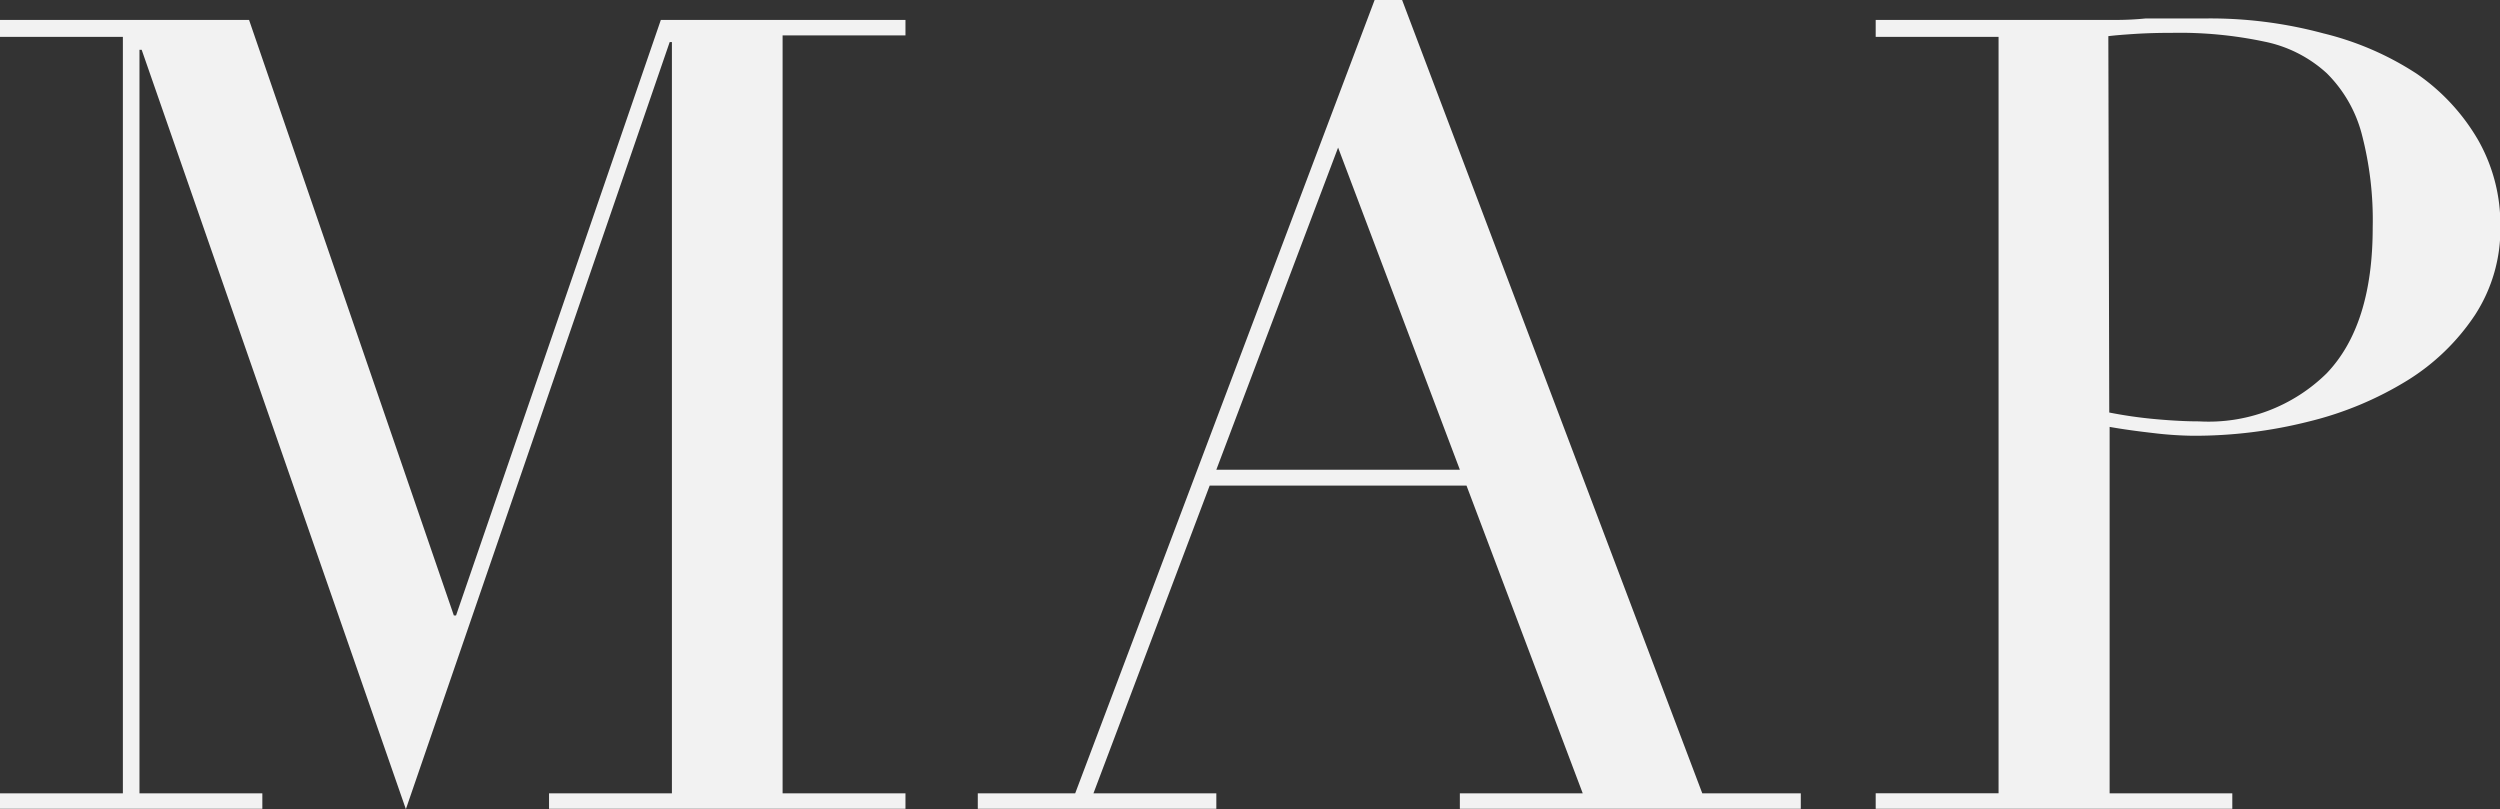
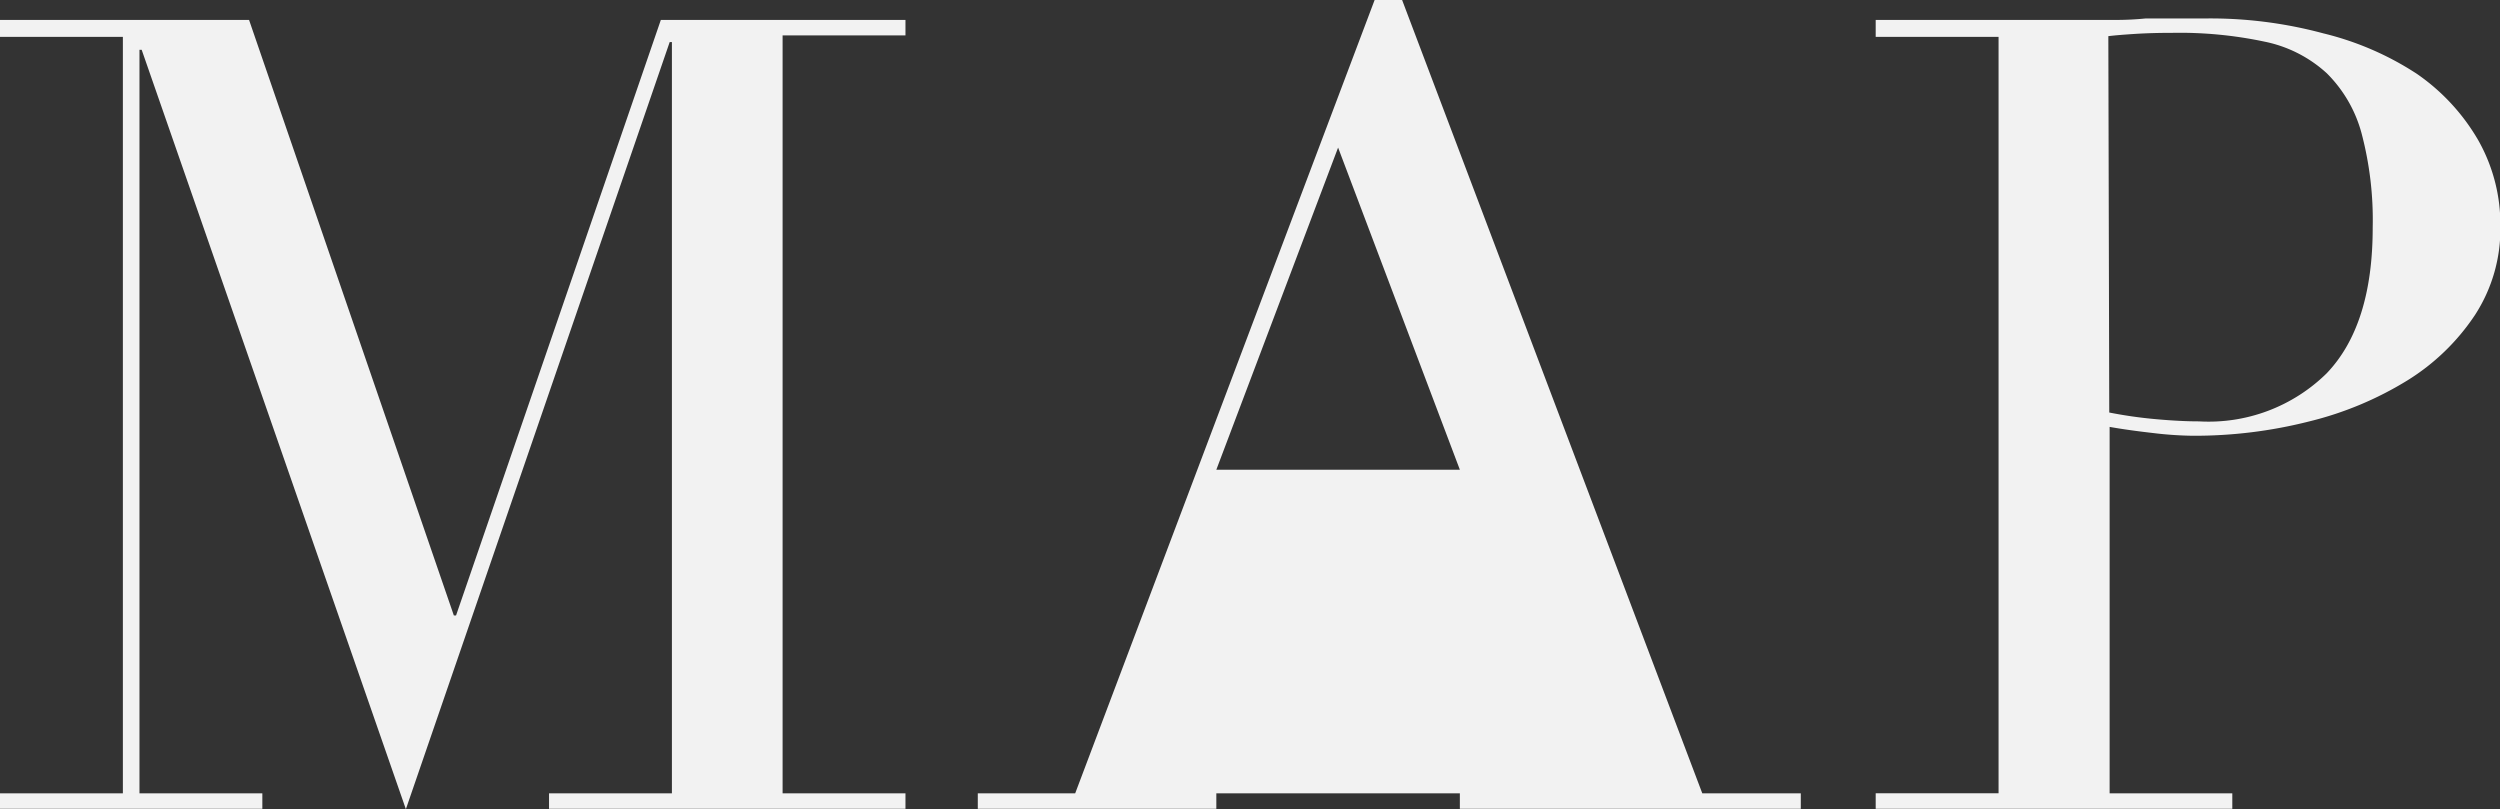
<svg xmlns="http://www.w3.org/2000/svg" viewBox="0 0 135.51 43.86">
  <rect x="0" y="0" width="135.51" height="43.86" fill="#333333" stroke="none" />
  <g data-name="レイヤー 2">
-     <path d="M0 43h6.66V2H0v-.92h13.5l11.1 32.28h.12l11.1-32.28h13.26v.84h-6.66V43h6.66v.84H29.76V43h6.66V2.28h-.12L22 43.86 7.68 2.7h-.12V43h6.66v.84H0zm53 0h5.28L74.51 0H76l16.27 43h5.34v.84H79.13V43h6.66l-6.3-16.68H65.57L59.27 43h6.66v.84H53zM72.53 8l-6.6 17.46h13.2zm29.14 35h6.66V2h-6.66v-.92h13.01q.84 0 1.63-.08h3.3a23.54 23.54 0 016.33.81A16.24 16.24 0 01131 4a11.16 11.16 0 013.33 3.6 9.26 9.26 0 011.2 4.68 8.54 8.54 0 01-1.38 4.8 11.92 11.92 0 01-3.66 3.54 18.52 18.52 0 01-5.31 2.22 25.29 25.29 0 01-6.33.78 19.9 19.9 0 01-2.16-.15q-1.32-.15-2.34-.33V43H121v.84h-19.33zm12.66-20.64a23.87 23.87 0 002.52.36q1.32.12 2.34.12a9.12 9.12 0 006.93-2.61q2.49-2.61 2.49-7.89a18.37 18.37 0 00-.6-5.1 7.22 7.22 0 00-1.89-3.27 7.07 7.07 0 00-3.36-1.71 22.18 22.18 0 00-5-.48q-1.14 0-2.07.06t-1.41.12z" fill="#f2f2f2" data-name="レイヤー 1" />
+     <path d="M0 43h6.66V2H0v-.92h13.5l11.1 32.28h.12l11.1-32.28h13.26v.84h-6.66V43h6.66v.84H29.76V43h6.66V2.28h-.12L22 43.86 7.68 2.7h-.12V43h6.66v.84H0zm53 0h5.28L74.51 0H76l16.27 43h5.34v.84H79.13V43h6.66H65.57L59.27 43h6.66v.84H53zM72.53 8l-6.6 17.46h13.2zm29.14 35h6.66V2h-6.66v-.92h13.01q.84 0 1.63-.08h3.3a23.54 23.54 0 016.33.81A16.24 16.24 0 01131 4a11.16 11.16 0 013.33 3.6 9.26 9.26 0 011.2 4.68 8.54 8.54 0 01-1.38 4.8 11.92 11.92 0 01-3.66 3.54 18.52 18.52 0 01-5.31 2.22 25.29 25.29 0 01-6.33.78 19.9 19.9 0 01-2.16-.15q-1.32-.15-2.34-.33V43H121v.84h-19.33zm12.66-20.64a23.87 23.87 0 002.52.36q1.32.12 2.34.12a9.12 9.12 0 006.93-2.61q2.49-2.61 2.49-7.89a18.37 18.37 0 00-.6-5.1 7.22 7.22 0 00-1.89-3.27 7.07 7.07 0 00-3.36-1.71 22.18 22.18 0 00-5-.48q-1.14 0-2.07.06t-1.41.12z" fill="#f2f2f2" data-name="レイヤー 1" />
  </g>
</svg>